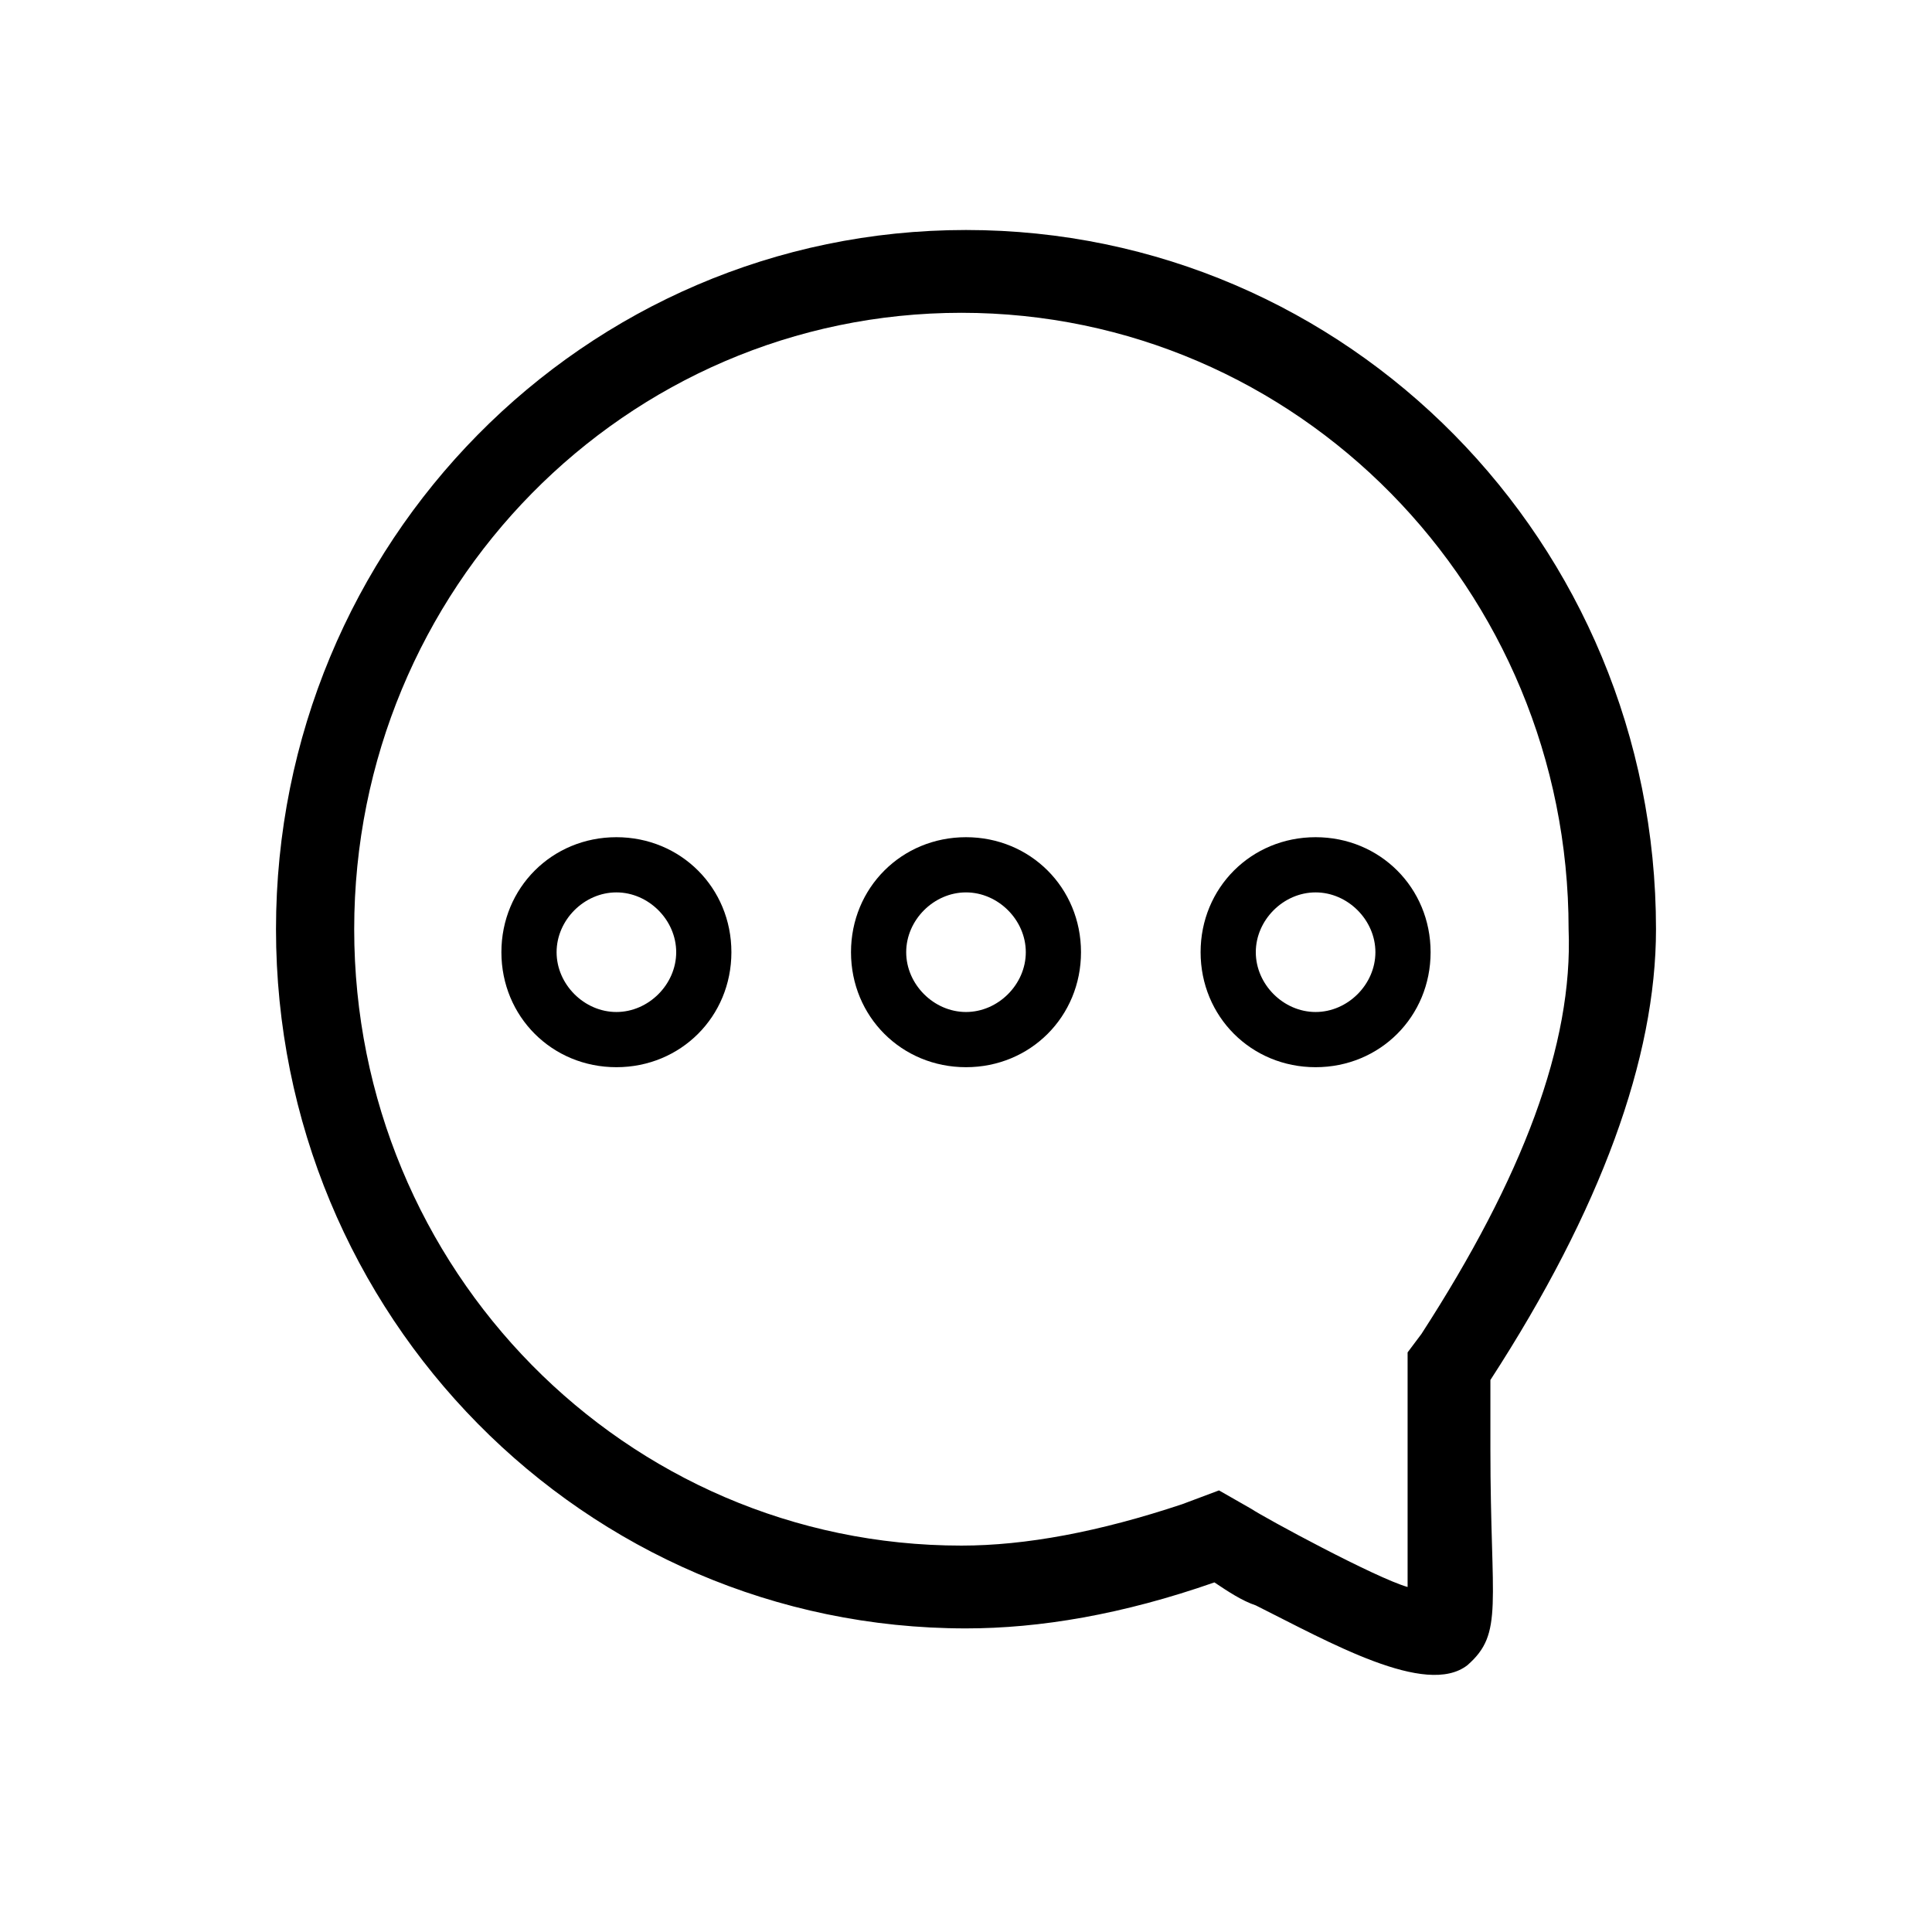
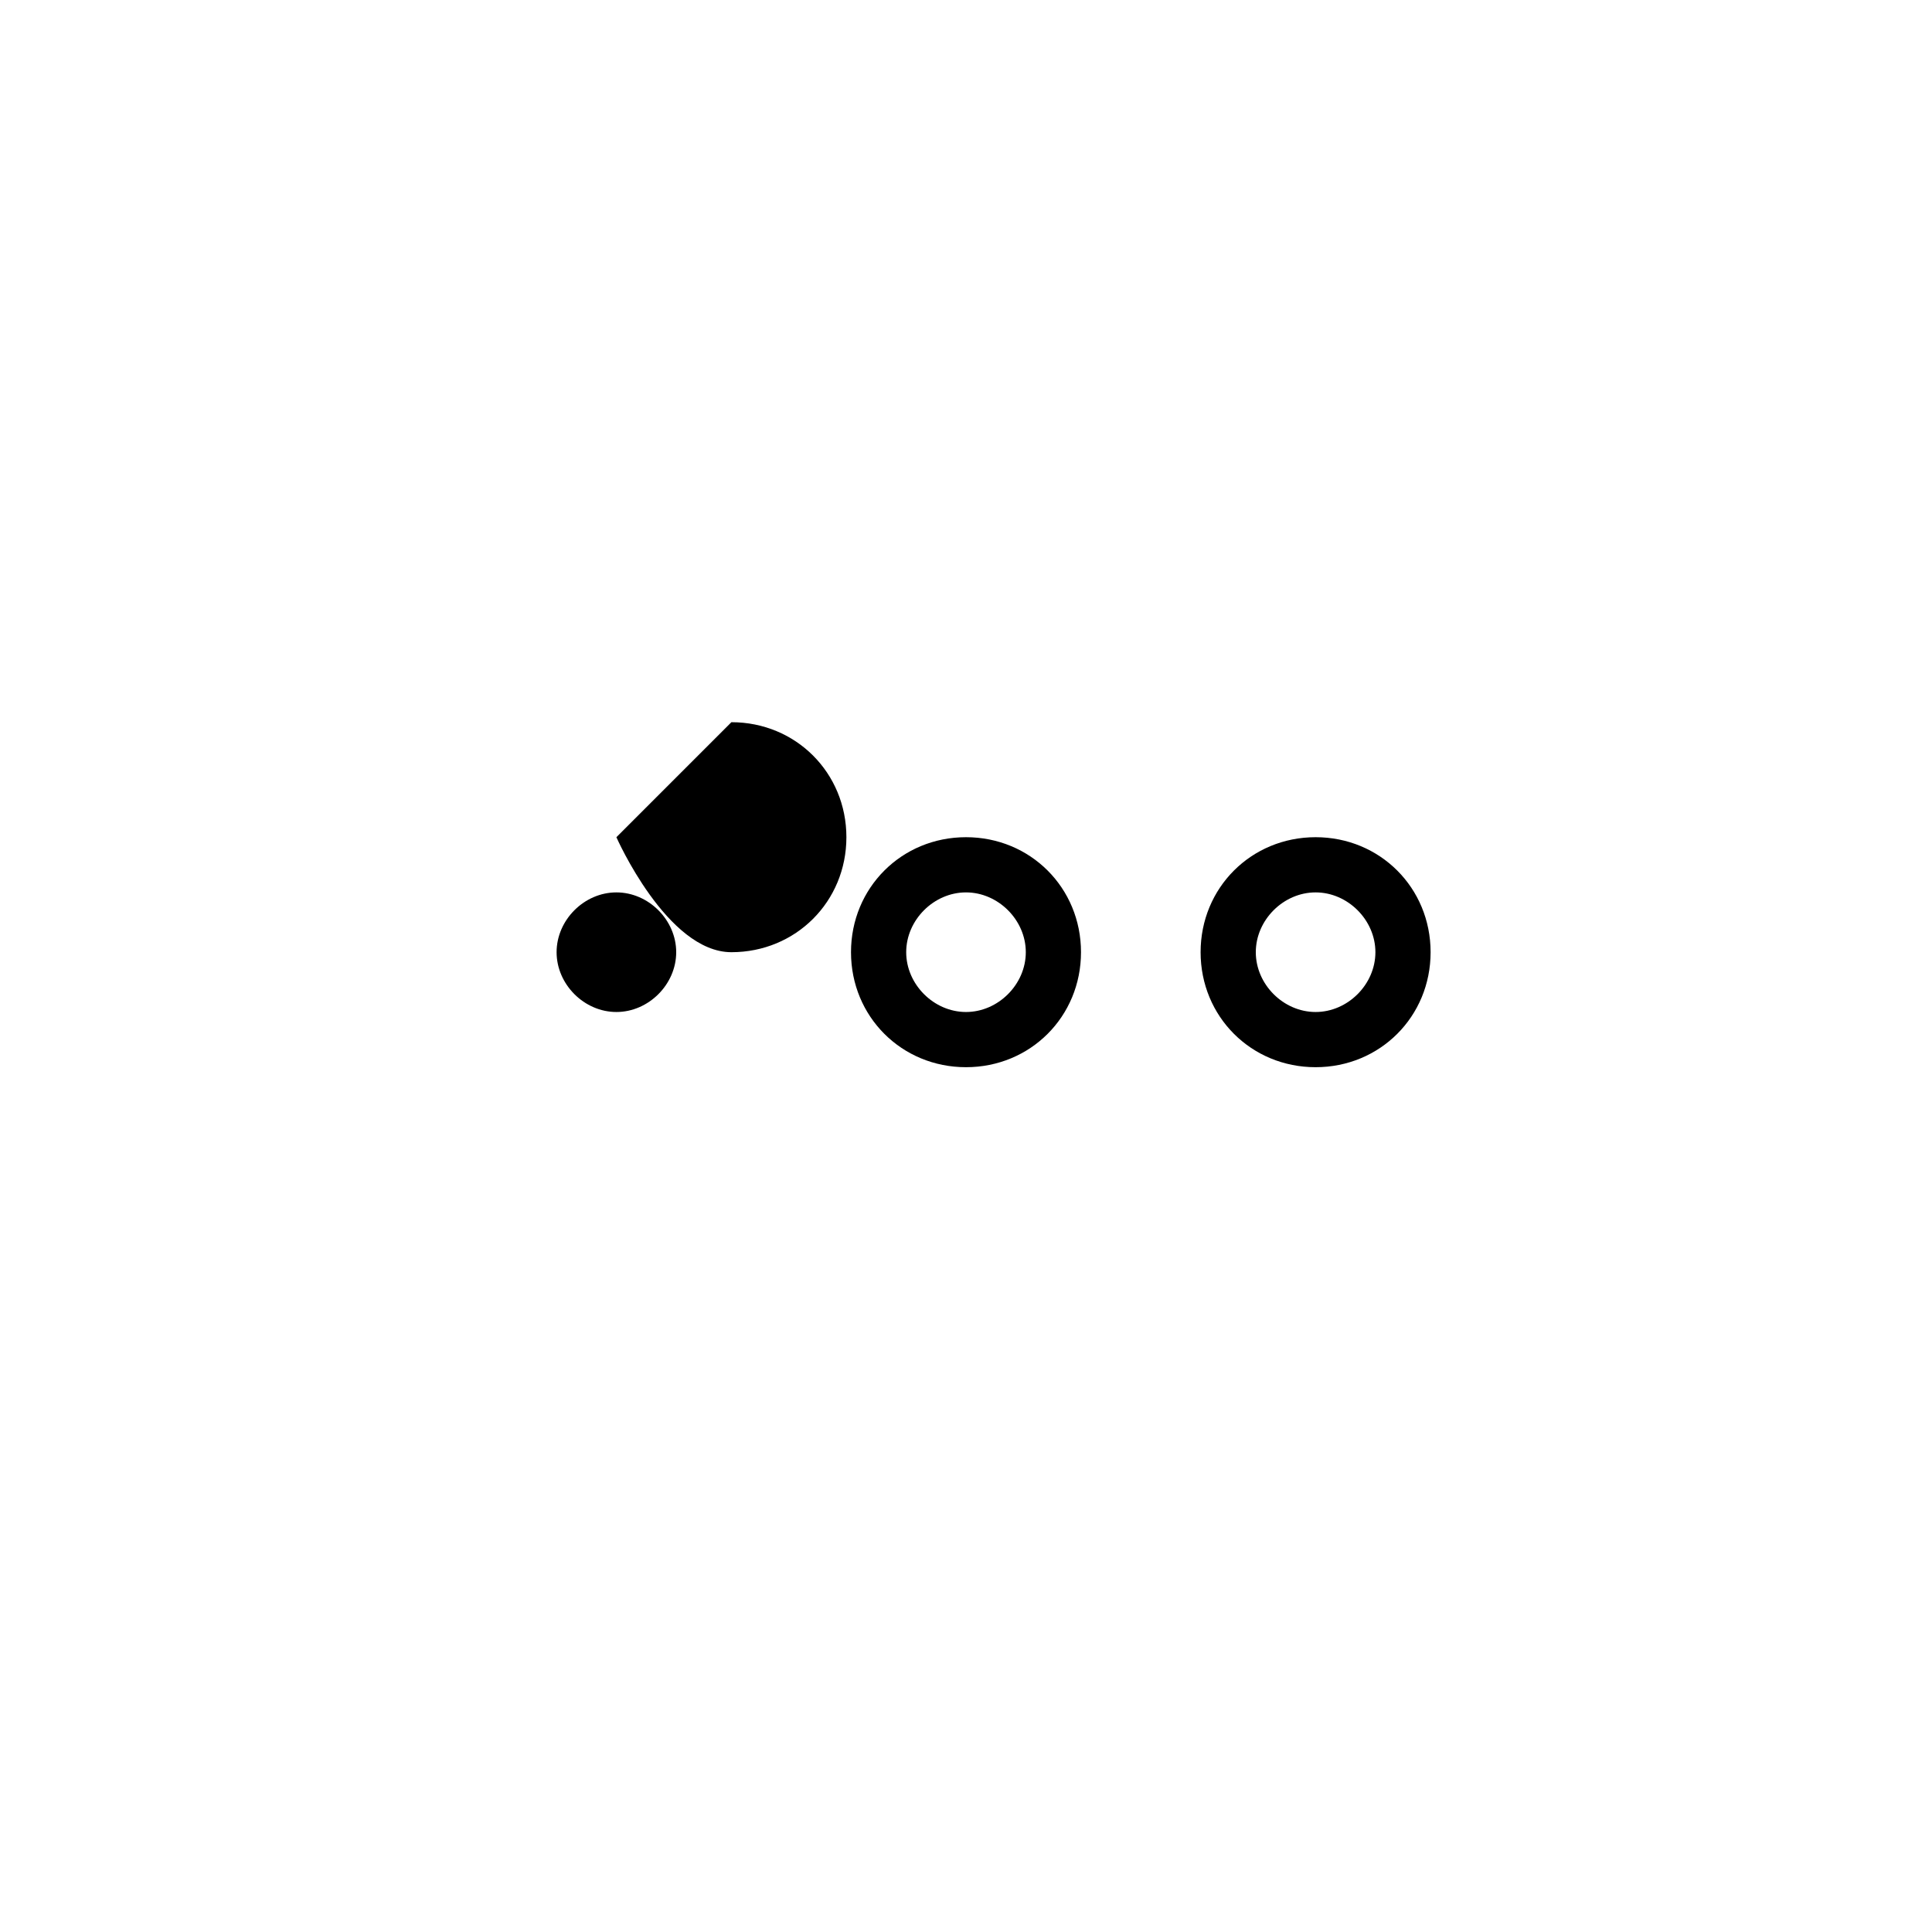
<svg xmlns="http://www.w3.org/2000/svg" viewBox="0 0 42 42">
-   <path d="M32.4 30c2.4-3.7 3.6-7 3.6-9.8C36 11.8 29.3 5 21 5S6 11.8 6 20.2s6.7 15.2 15 15.2c1.6 0 3.4-.3 5.4-1 .3.2.6.4.9.5 1.6.8 3.7 2 4.6 1.3.8-.7.5-1.3.5-4.7V30Zm-1.5-1-.3.4v5.1c-.7-.2-3.1-1.5-3.4-1.7l-.7-.4-.8.3c-1.8.6-3.4.9-4.8.9-7.3 0-13.2-6-13.2-13.4S13.6 6.8 20.9 6.8s13.2 6 13.2 13.4c.1 2.5-1 5.4-3.2 8.8Z" />
-   <path d="M13.4 18.2c-1.4 0-2.5 1.1-2.5 2.5s1.1 2.5 2.5 2.5 2.5-1.1 2.5-2.5-1.1-2.5-2.5-2.5Zm0 3.8c-.7 0-1.3-.6-1.3-1.3s.6-1.3 1.3-1.3 1.3.6 1.3 1.3-.6 1.3-1.3 1.3Zm7.6-3.8c-1.4 0-2.5 1.1-2.5 2.5s1.1 2.5 2.5 2.5 2.5-1.1 2.5-2.5-1.1-2.5-2.5-2.5Zm0 3.8c-.7 0-1.3-.6-1.3-1.3s.6-1.3 1.3-1.3 1.3.6 1.3 1.3S21.7 22 21 22Zm7.6-3.8c-1.4 0-2.5 1.1-2.5 2.5s1.1 2.5 2.5 2.5 2.5-1.1 2.5-2.5-1.1-2.5-2.5-2.5Zm0 3.8c-.7 0-1.3-.6-1.3-1.3s.6-1.3 1.3-1.3 1.3.6 1.3 1.3-.6 1.3-1.3 1.3Z" />
+   <path d="M13.4 18.2s1.1 2.5 2.5 2.5 2.5-1.1 2.5-2.5-1.1-2.5-2.5-2.5Zm0 3.8c-.7 0-1.3-.6-1.3-1.3s.6-1.3 1.3-1.3 1.3.6 1.3 1.3-.6 1.3-1.3 1.3Zm7.6-3.8c-1.4 0-2.5 1.1-2.5 2.5s1.1 2.5 2.5 2.5 2.5-1.1 2.5-2.5-1.1-2.5-2.5-2.5Zm0 3.8c-.7 0-1.3-.6-1.3-1.3s.6-1.3 1.3-1.3 1.3.6 1.3 1.3S21.7 22 21 22Zm7.6-3.8c-1.4 0-2.5 1.1-2.5 2.5s1.1 2.5 2.5 2.5 2.5-1.1 2.5-2.5-1.1-2.5-2.5-2.5Zm0 3.8c-.7 0-1.3-.6-1.3-1.3s.6-1.3 1.3-1.3 1.3.6 1.3 1.3-.6 1.3-1.3 1.3Z" />
</svg>